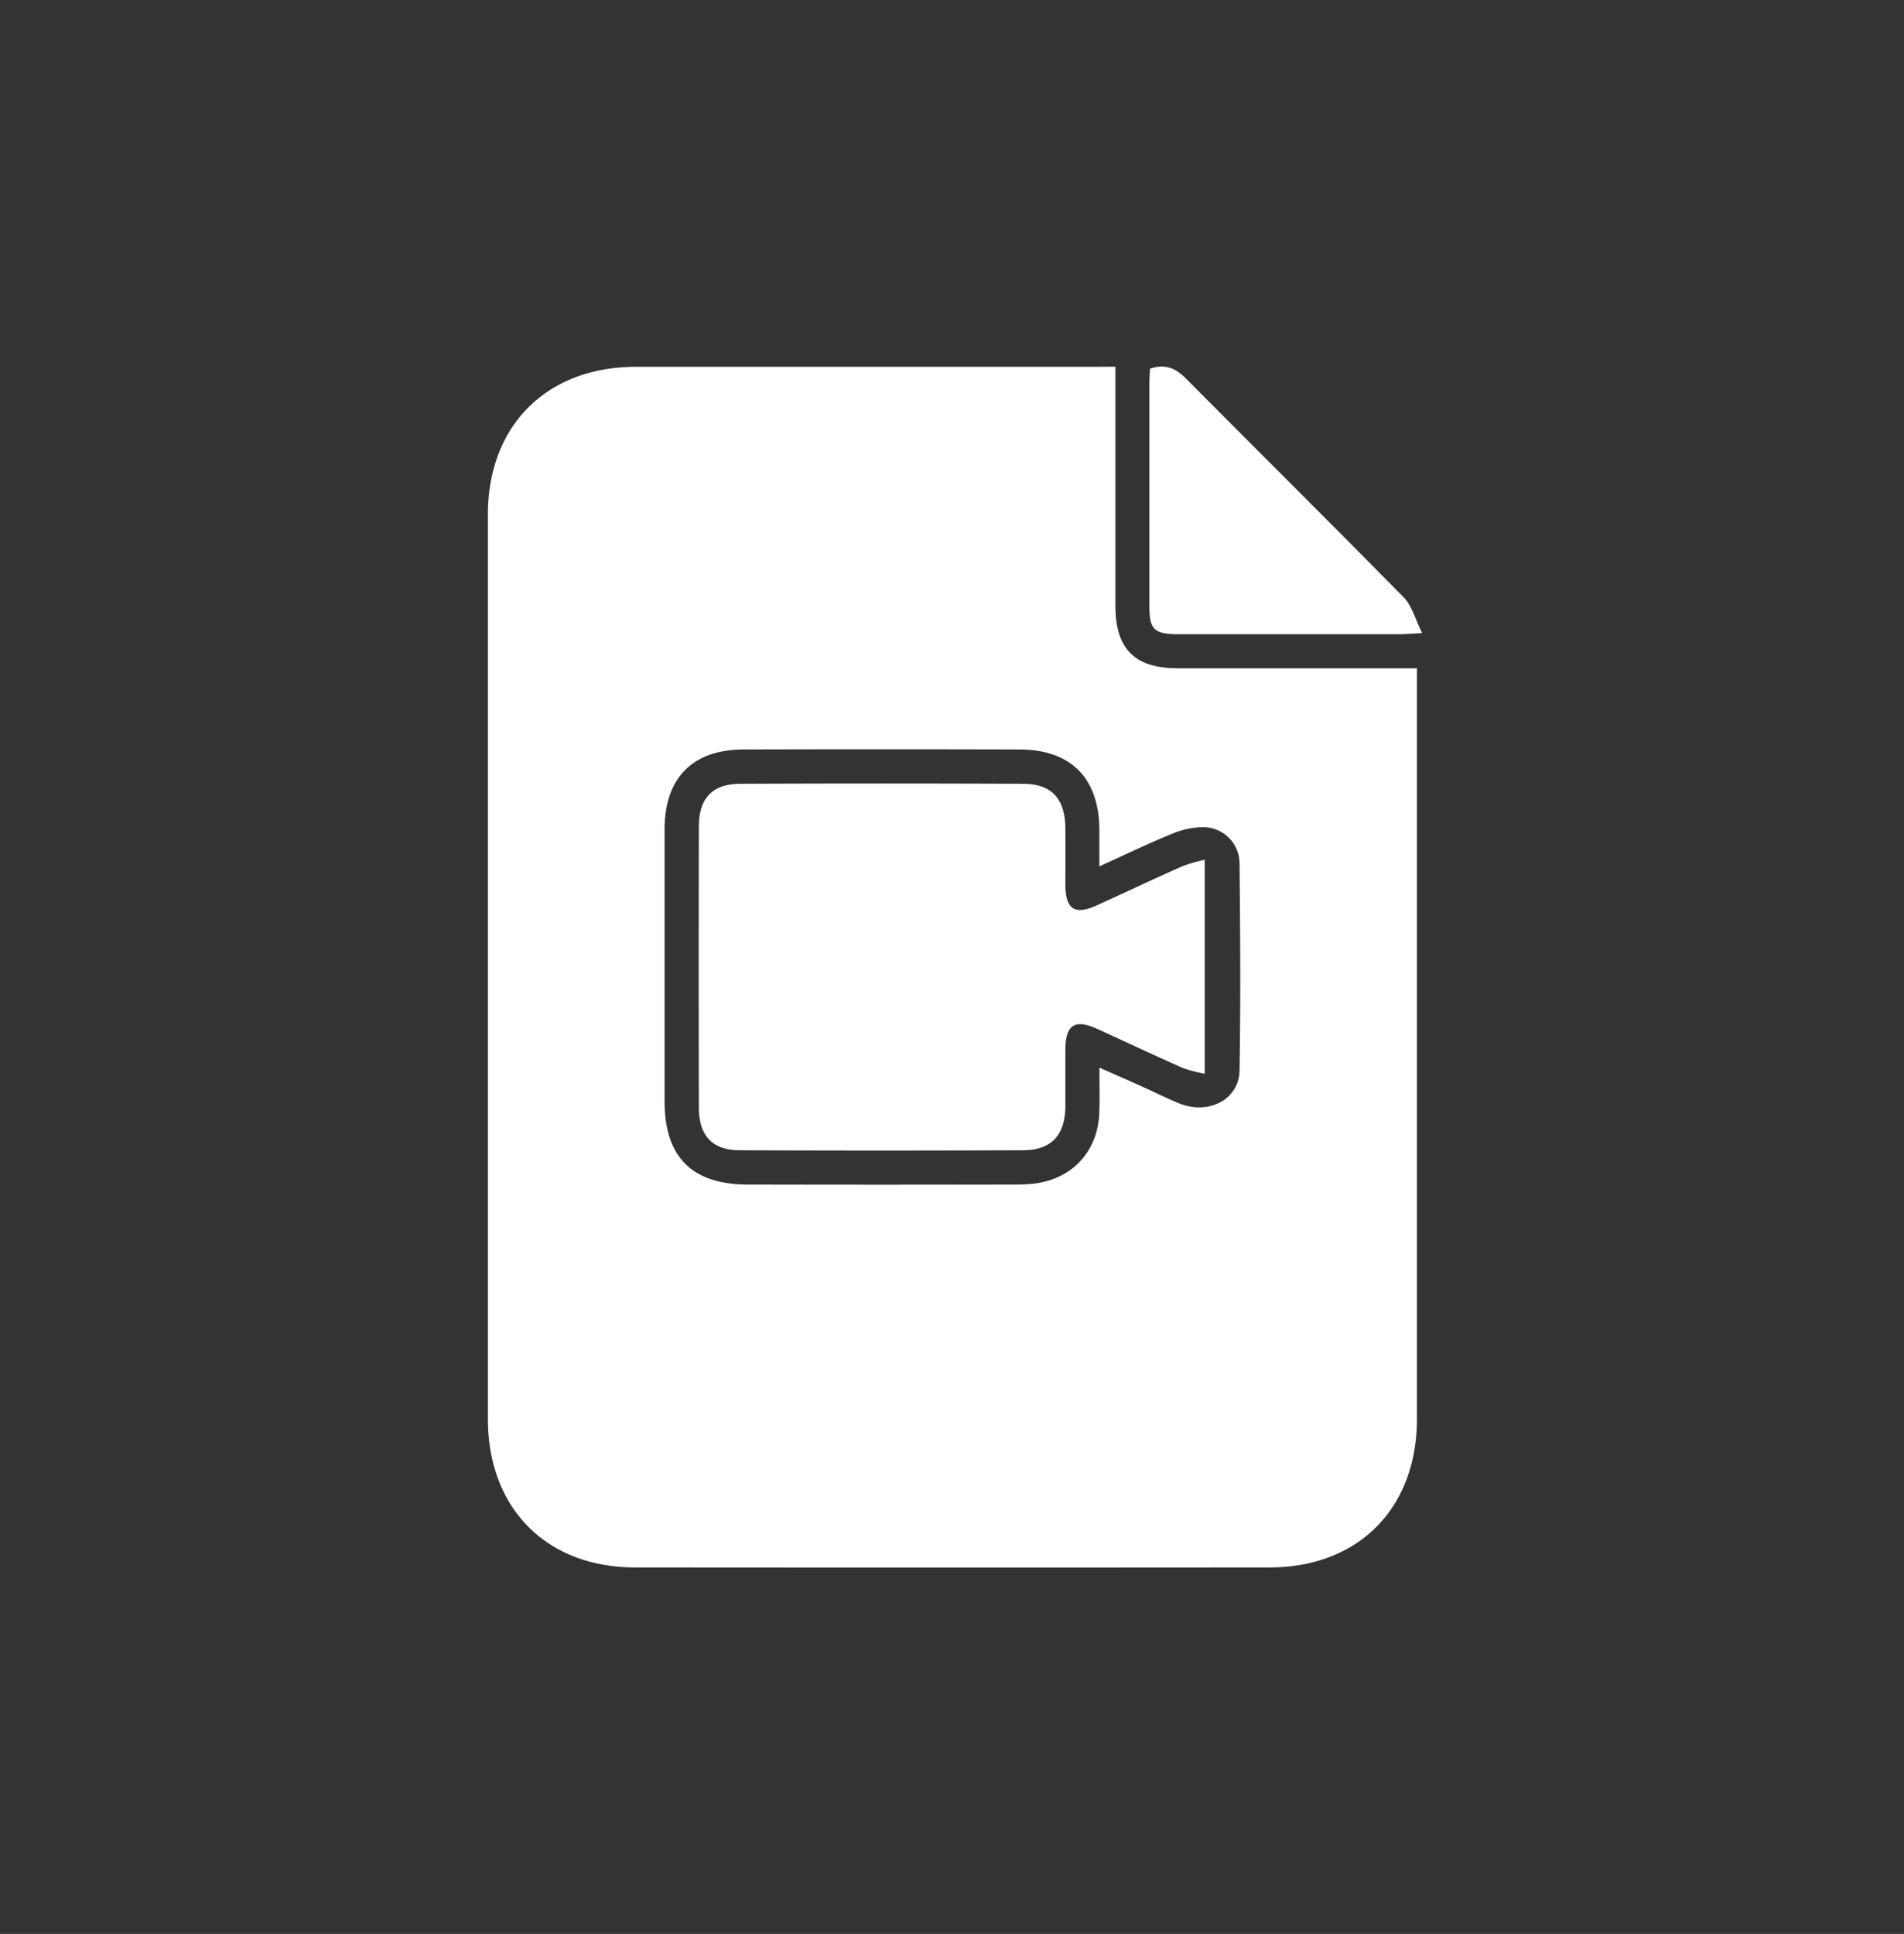
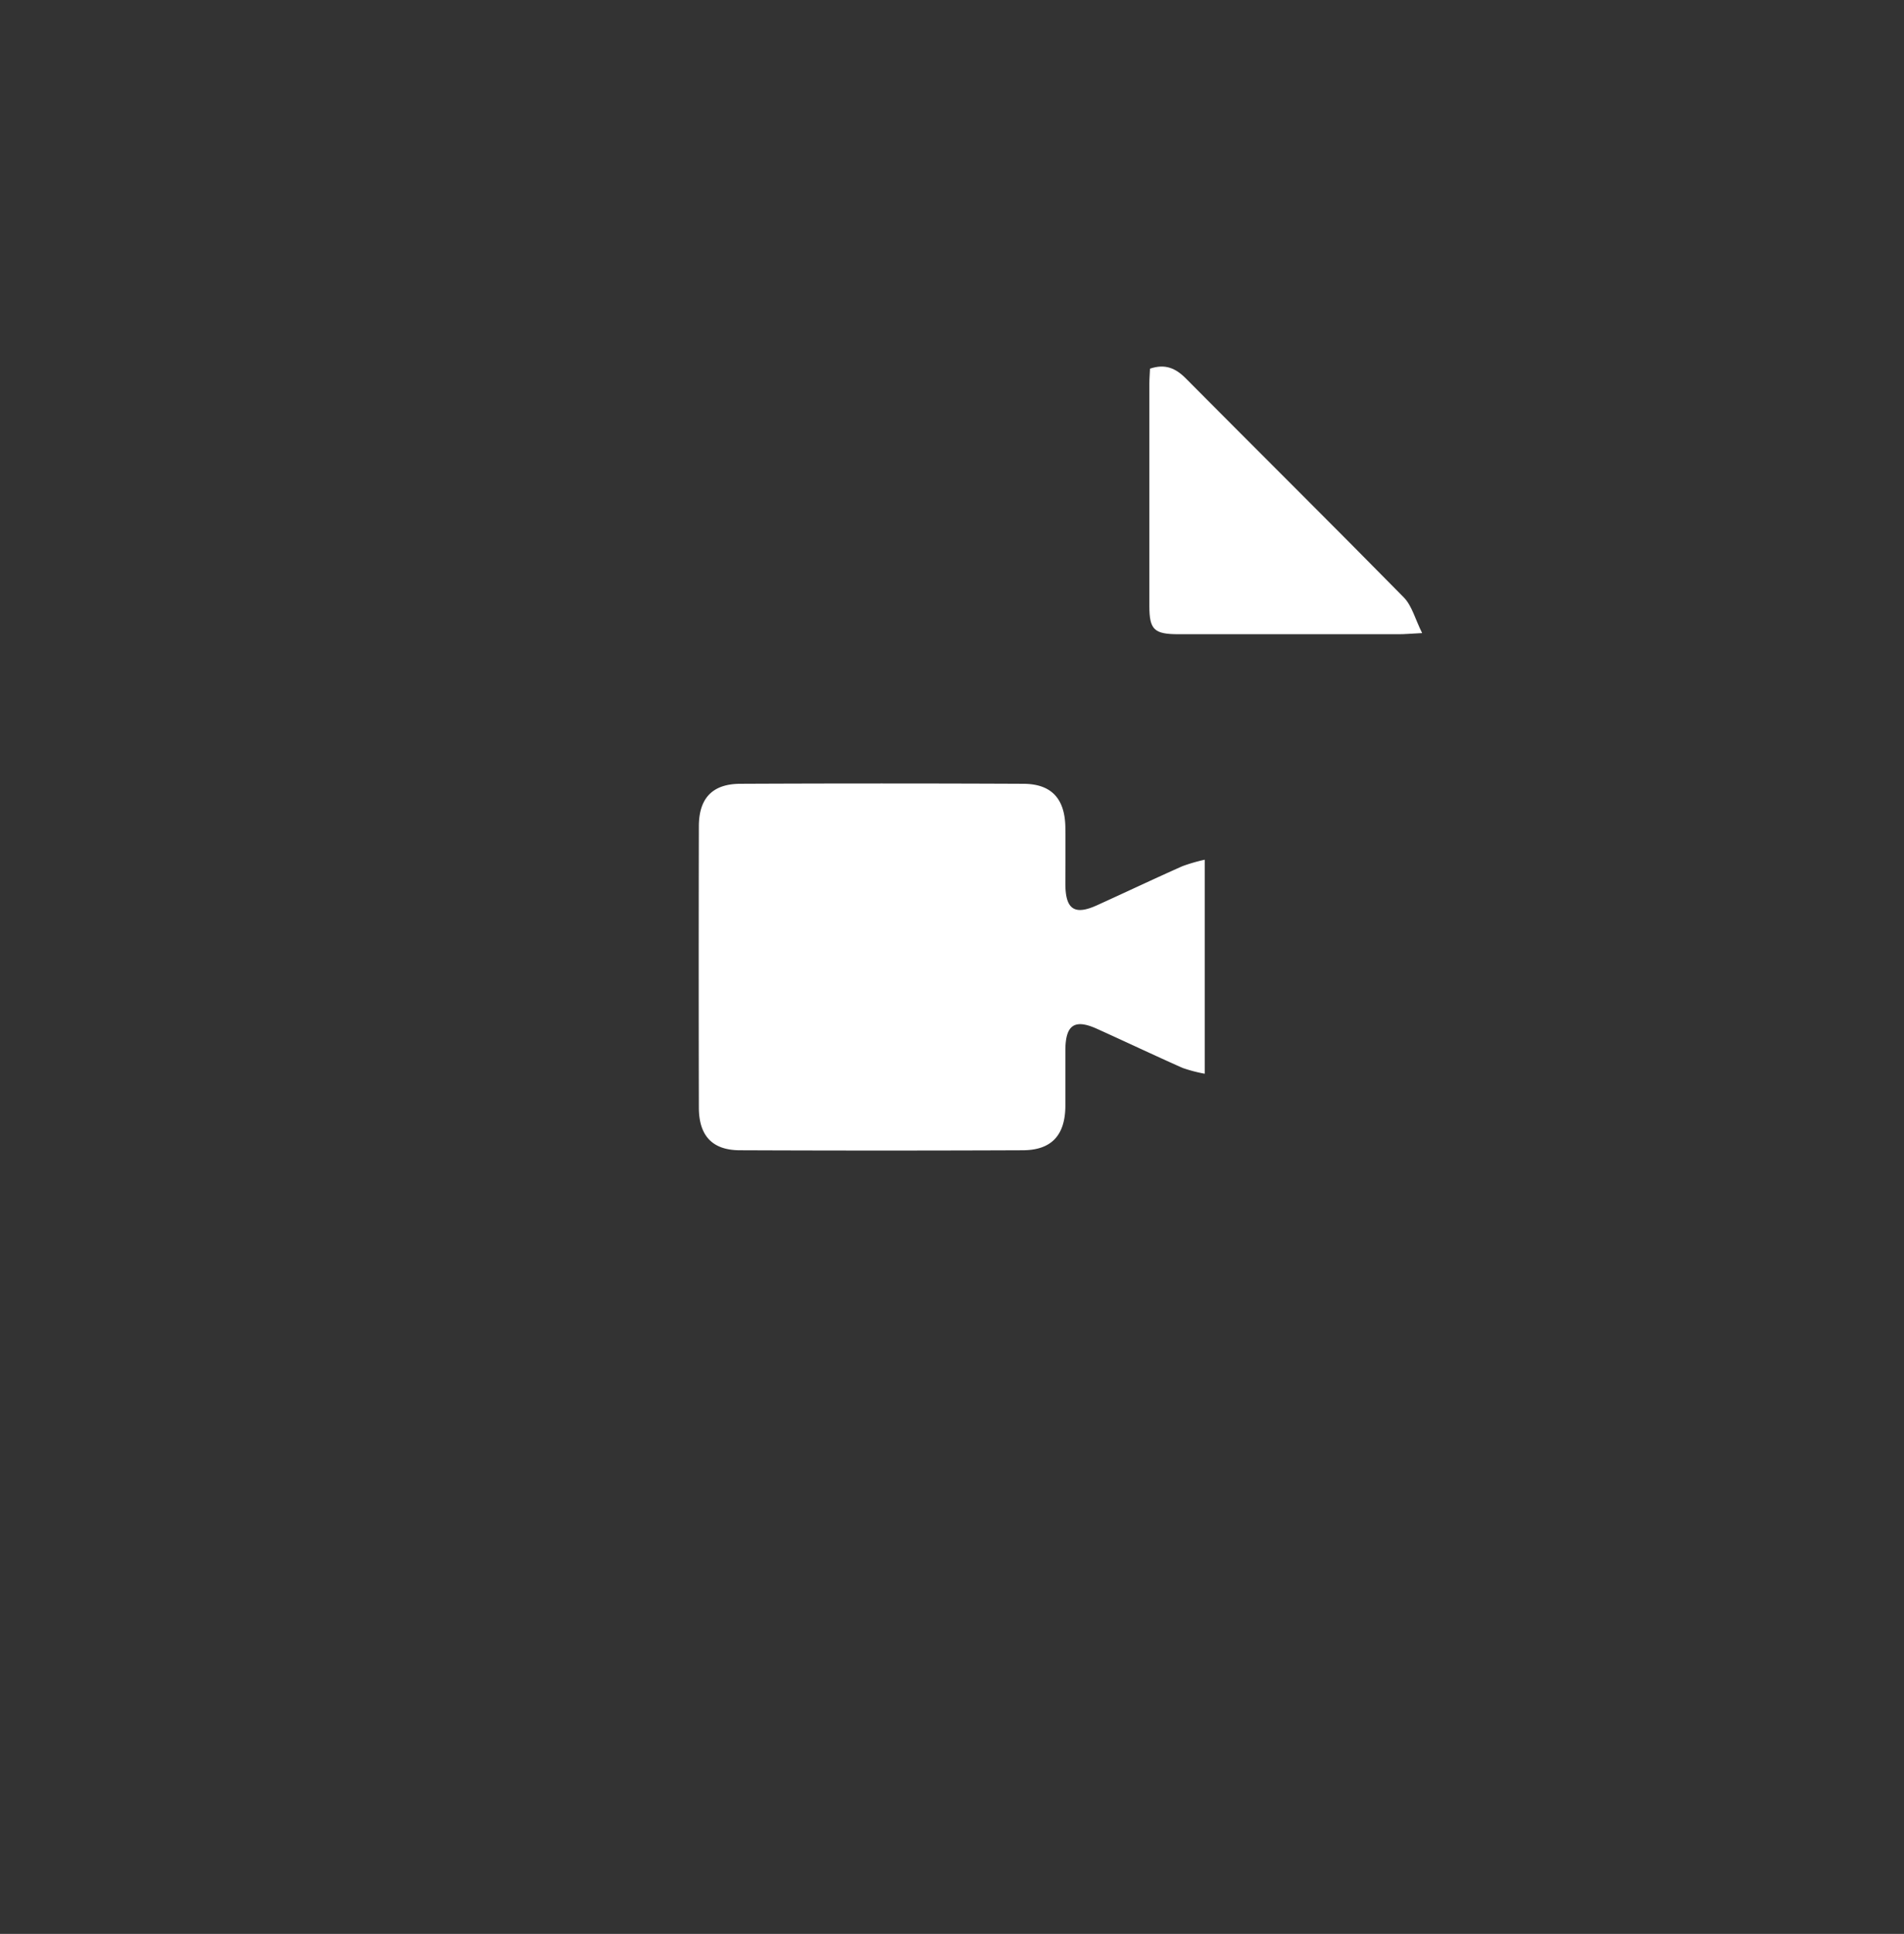
<svg xmlns="http://www.w3.org/2000/svg" id="Layer_1" data-name="Layer 1" viewBox="0 0 504.16 512">
  <rect x="0" y="0" width="504.16" height="512" fill="#333333" stroke="none" />
  <defs>
    <style>.cls-1{fill:#fff;}</style>
  </defs>
-   <path class="cls-1" d="M295.35,97.08v5.8q0,28.75,0,57.49c0,11.42,5.11,16.54,16.42,16.55q28.74,0,57.49,0h5.93v5.77q0,96.48,0,193c0,23.63-15.49,39.27-39,39.29q-84,.07-168,0c-23.51,0-39-15.68-39-39.31q0-119.73,0-239.46c0-23.55,15.59-39.08,39.19-39.1q60.75,0,121.49,0Zm-4.23,185.58c4,1.78,7.35,3.22,10.64,4.71,3.49,1.57,6.92,3.29,10.45,4.74,7.75,3.17,15.85-1,16-8.63.31-18.31.2-36.63,0-55A9.61,9.61,0,0,0,319,219a21.44,21.44,0,0,0-8.61,1.73c-6.34,2.57-12.51,5.57-19.29,8.64,0-3.82,0-6.64,0-9.46,0-13.84-7.46-21.46-21.18-21.49q-36.47-.11-72.95,0c-13.56,0-20.95,7.52-21,21.08q0,36,0,71.94c0,14.85,7.19,22.14,22,22.17q35.48.08,70.95,0a43.78,43.78,0,0,0,5-.26c10.09-1.26,16.85-8.65,17.16-18.83C291.21,290.92,291.12,287.26,291.12,282.66Z" />
  <path class="cls-1" d="M376.57,167.61c-3.18.16-4.64.3-6.1.3q-29.21,0-58.4,0c-6.46,0-7.72-1.2-7.73-7.42q0-29.44,0-58.89c0-1.31.11-2.62.17-4,4-1.34,6.77-.15,9.5,2.6,19.22,19.36,38.61,38.55,57.74,58C373.89,160.41,374.71,163.88,376.57,167.61Z" />
  <path class="cls-1" d="M319,227.61v56.66a39.05,39.05,0,0,1-5.87-1.54c-7.59-3.37-15.1-6.94-22.68-10.36-5.89-2.66-8.29-1.05-8.35,5.55,0,5,0,10,0,15-.09,7.66-3.69,11.57-11.22,11.61q-37.47.15-74.93,0c-7.35,0-10.89-3.85-10.9-11.31q-.08-37.22,0-74.42c0-7.45,3.56-11.25,10.93-11.29q37.45-.17,74.93,0c7.52,0,11.1,3.95,11.19,11.63.06,5,0,10,0,15,.05,6.62,2.43,8.22,8.33,5.55,7.57-3.43,15.08-7,22.67-10.37A45.15,45.15,0,0,1,319,227.61Z" />
</svg>